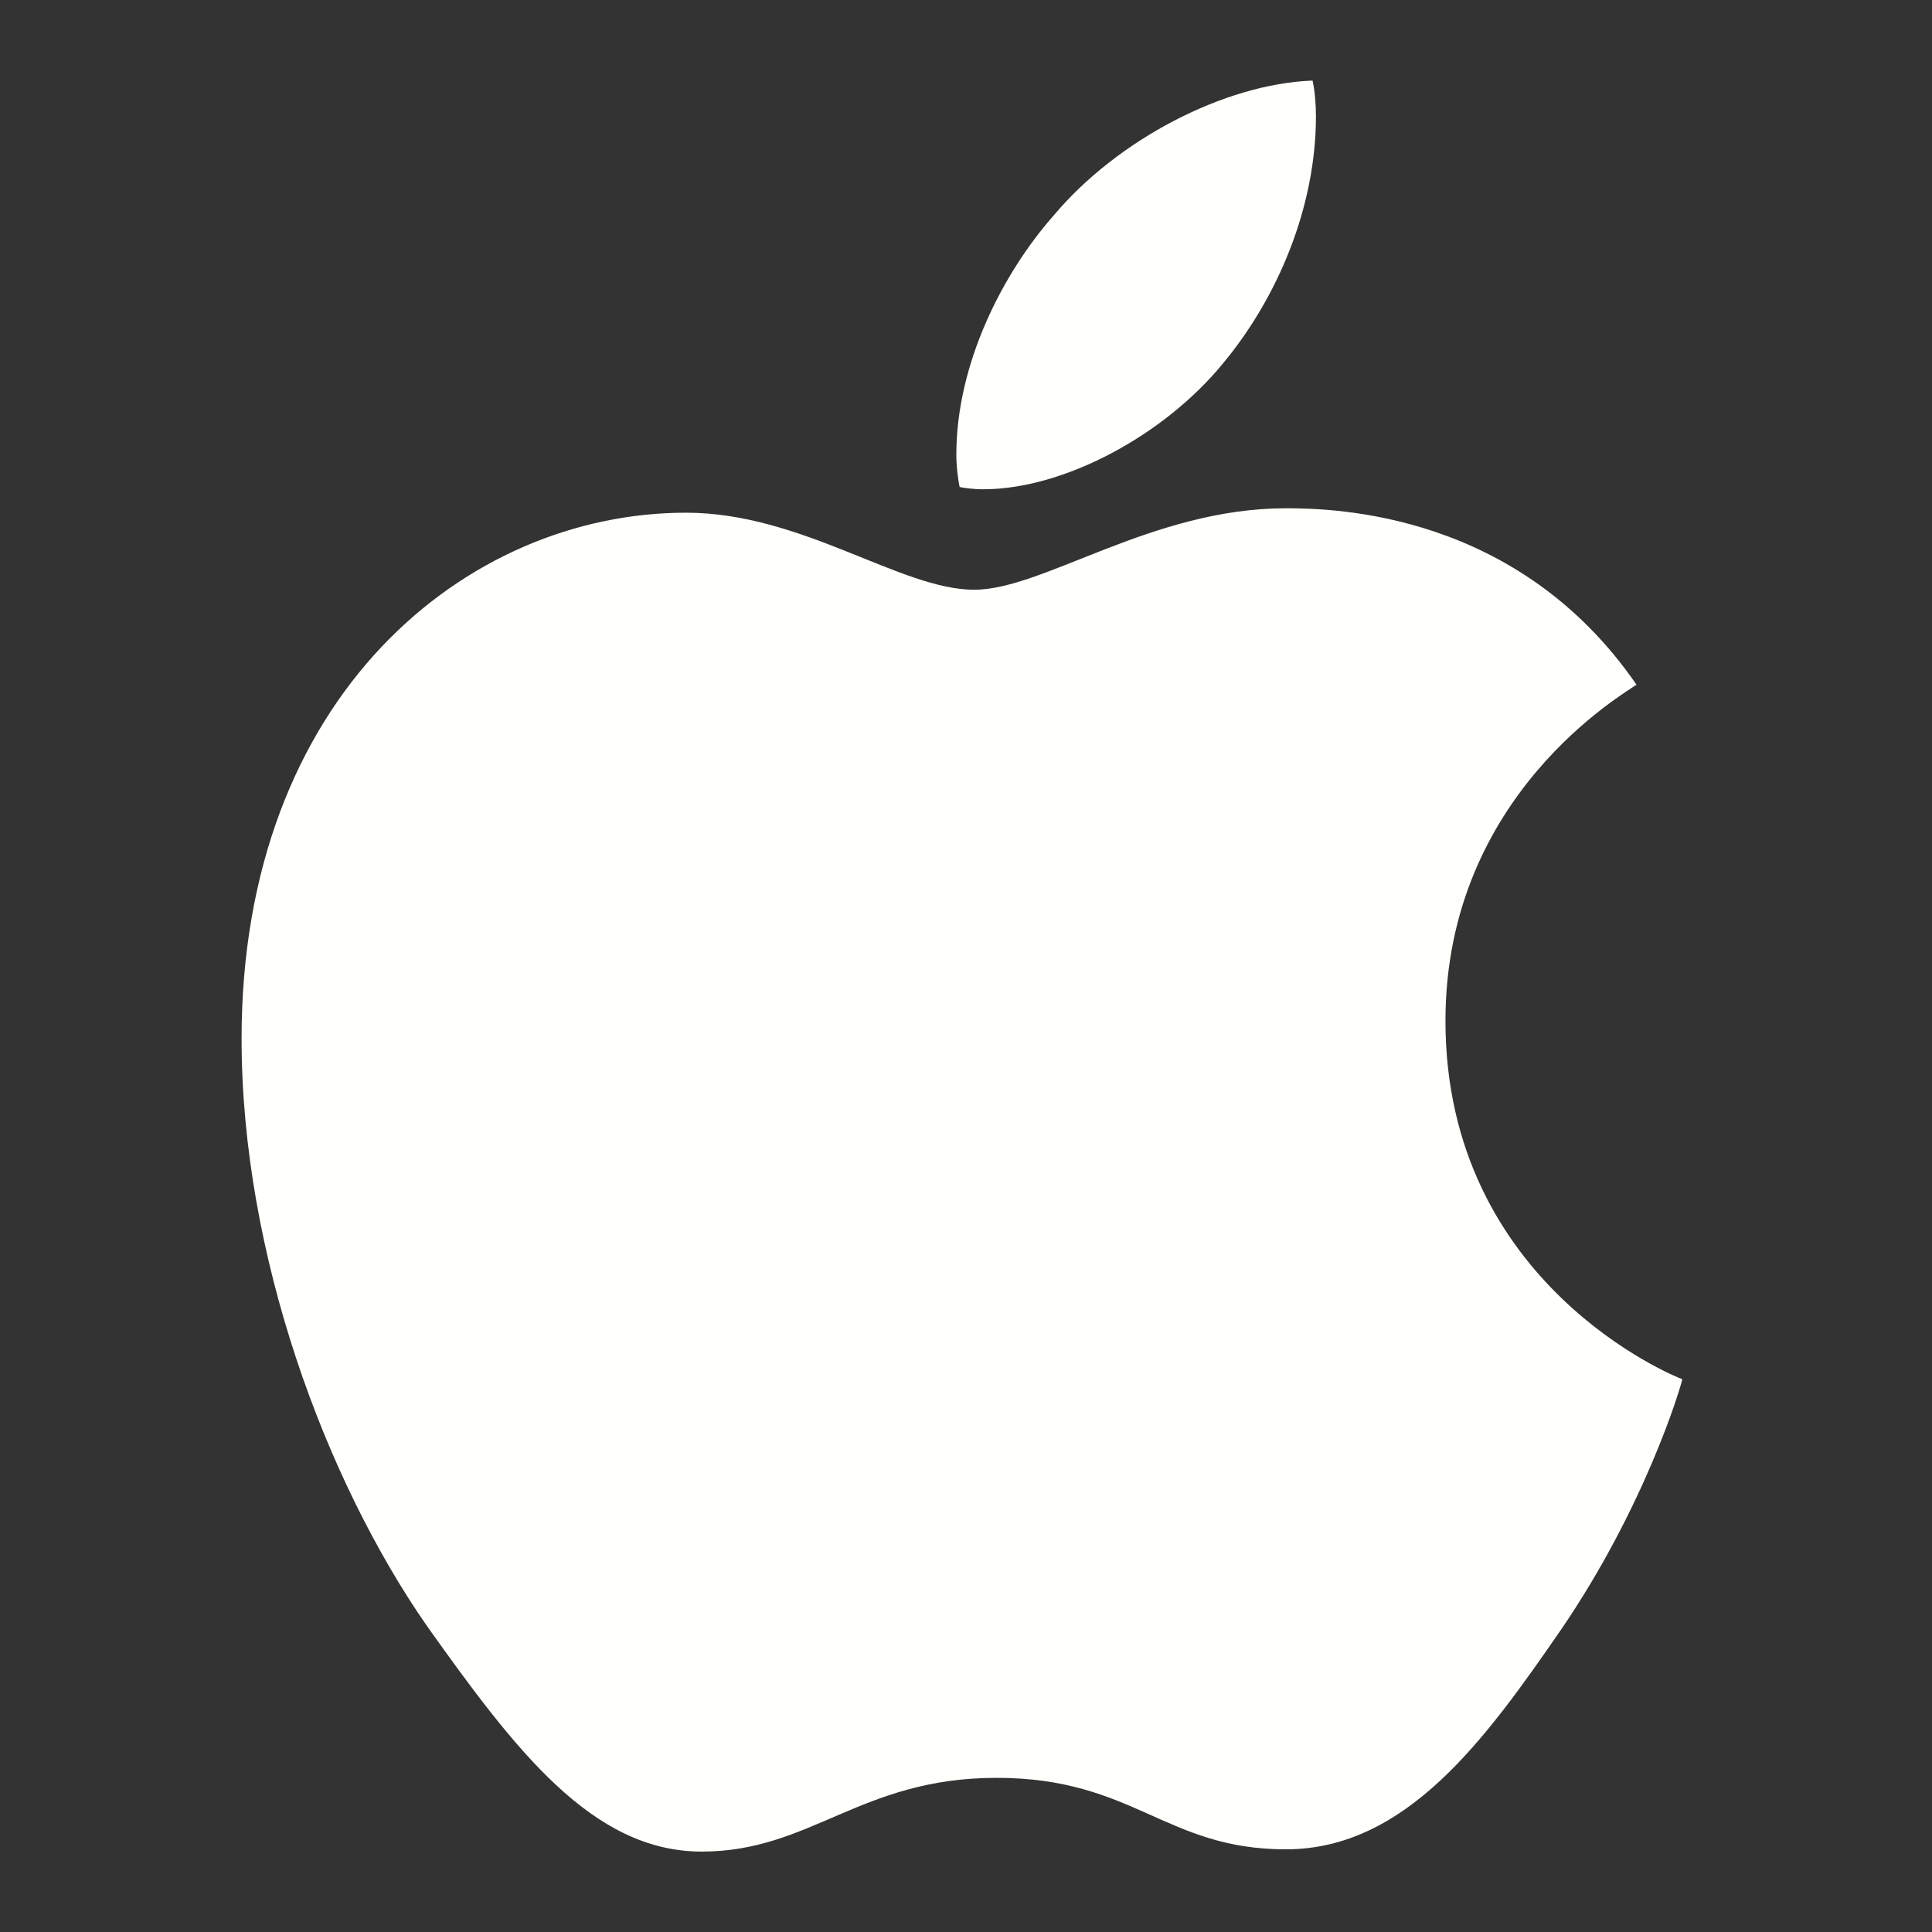
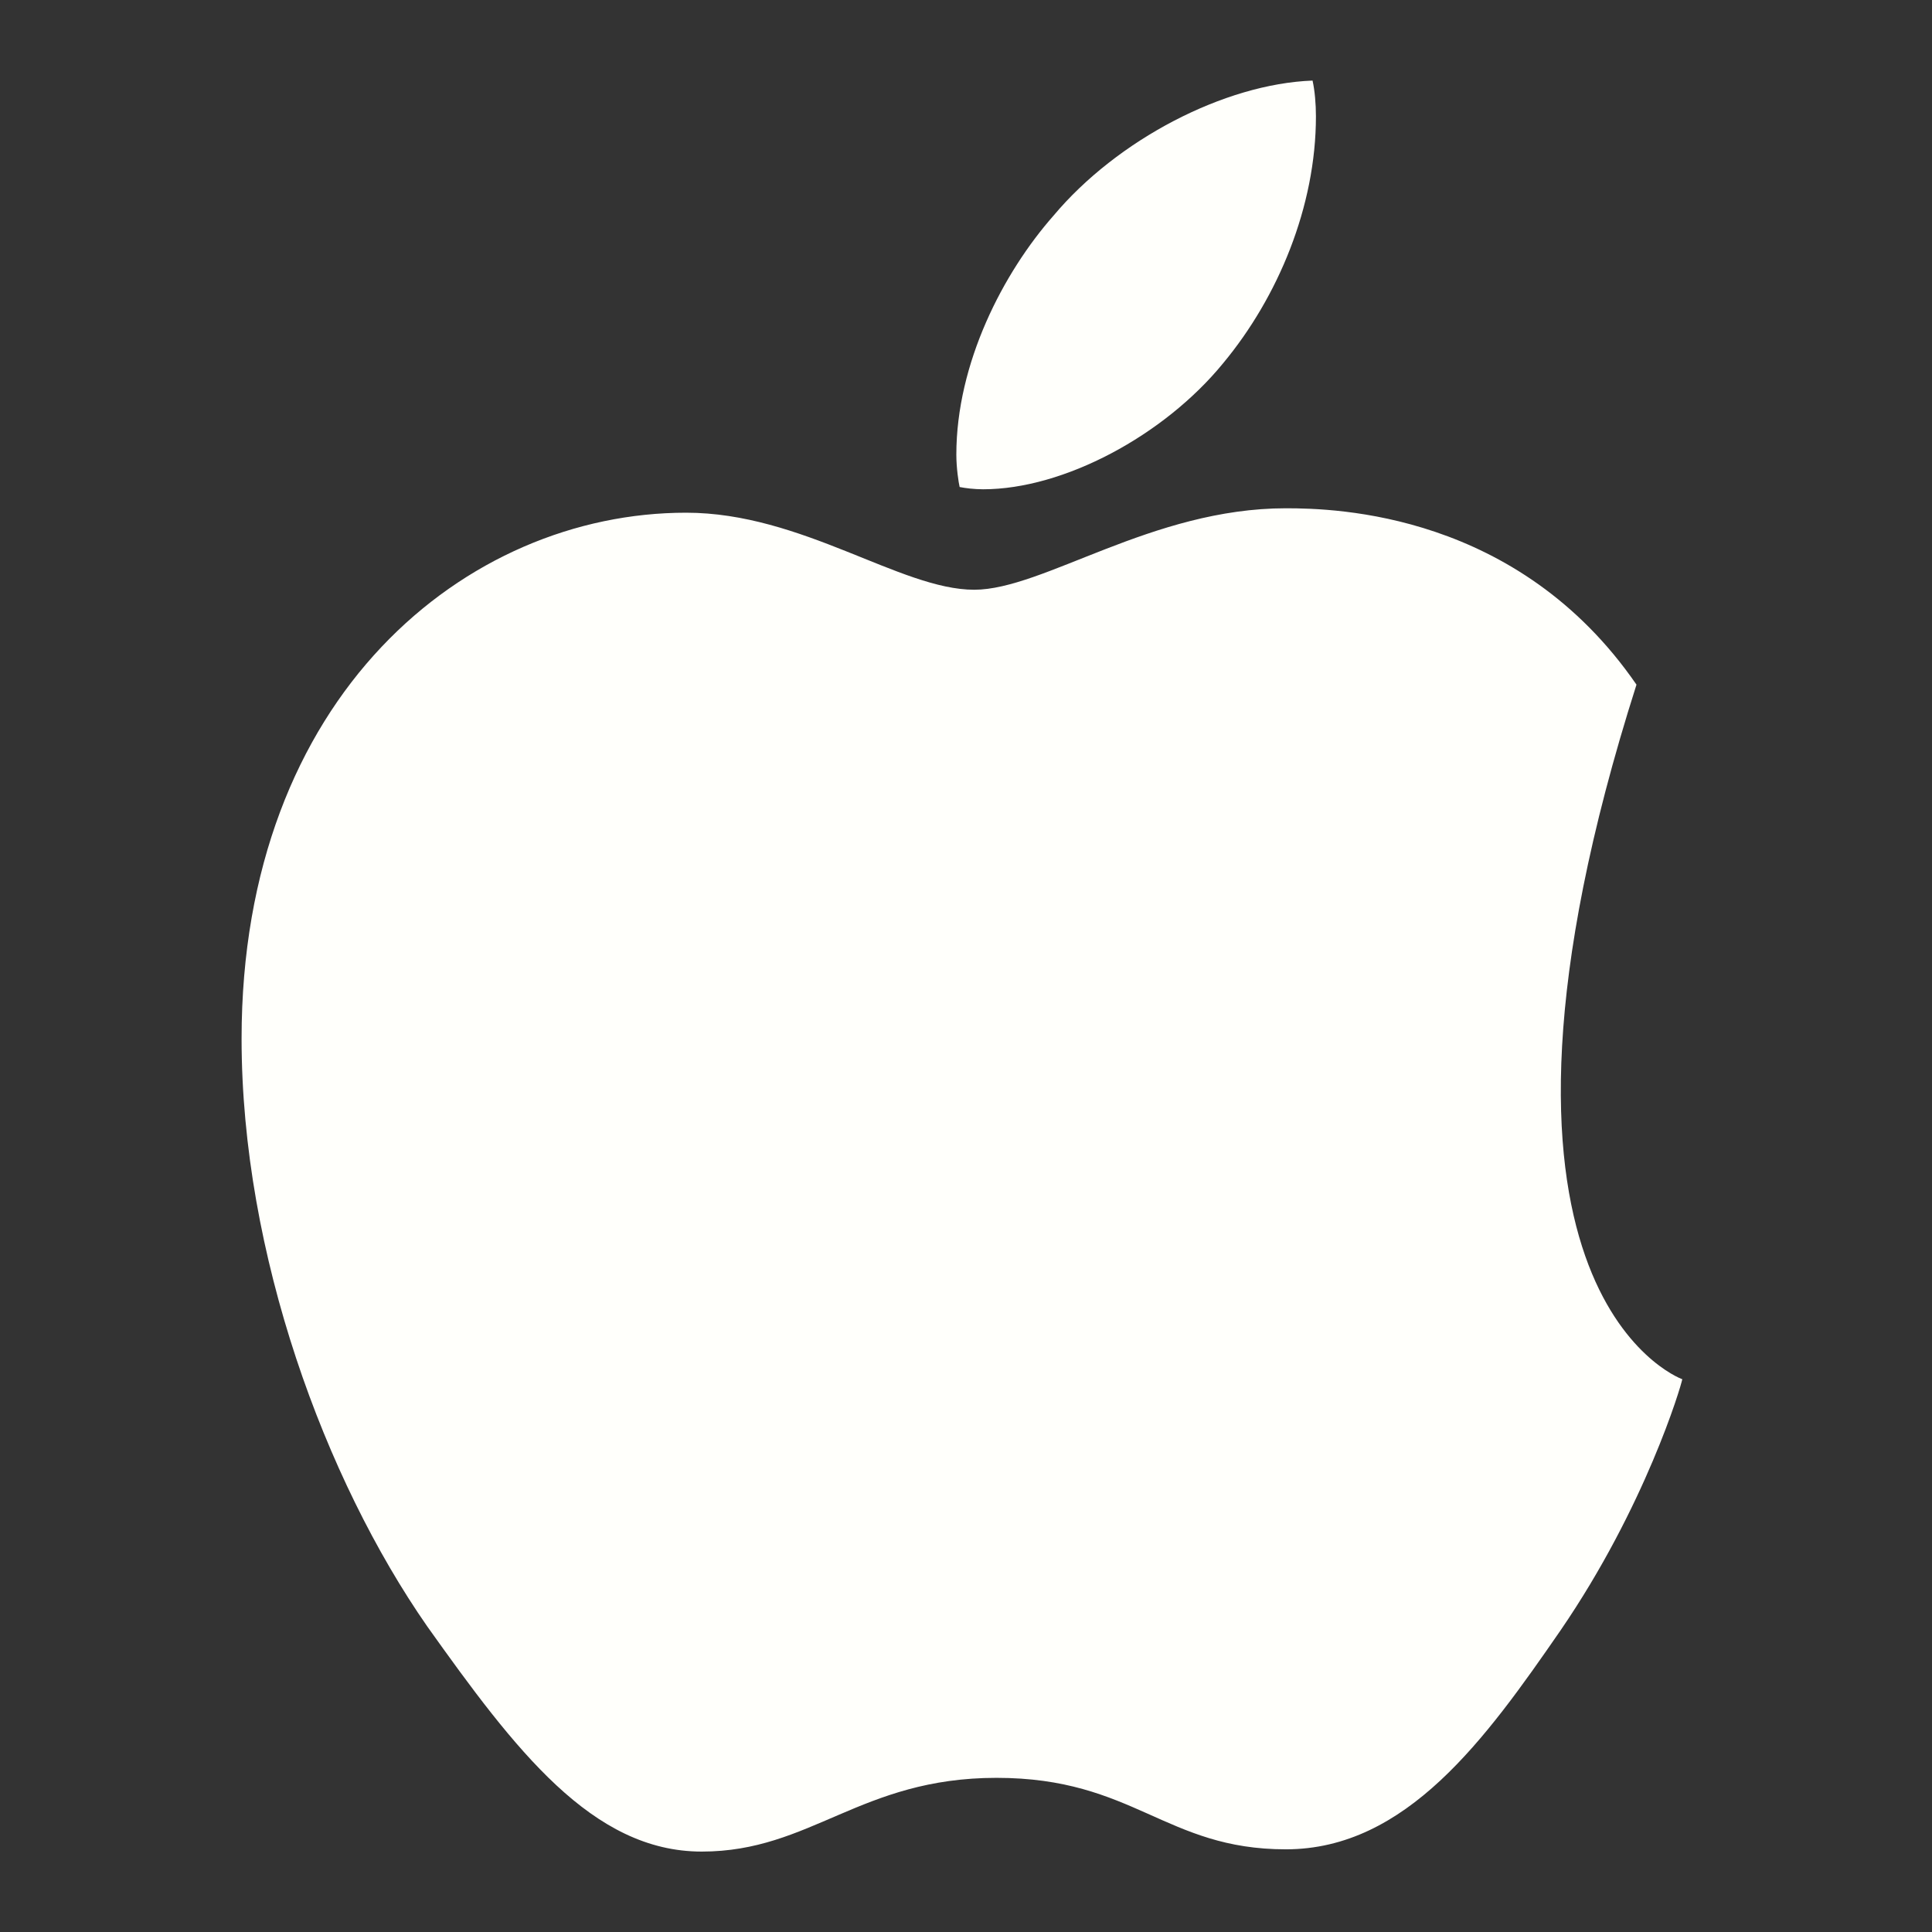
<svg xmlns="http://www.w3.org/2000/svg" width="24" height="24" viewBox="0 0 24 24" fill="none">
  <rect x="0" y="0" width="24" height="24" fill="#333333" stroke="none" />
  <g id="SNS Icon">
-     <path id="ï£¿" d="M15.973 6.314C16.597 6.314 18.858 6.369 20.329 8.505C20.204 8.602 17.956 9.865 17.956 12.681C17.956 15.954 20.814 17.105 20.898 17.133C20.884 17.216 20.44 18.715 19.385 20.254C18.456 21.6 17.471 22.973 15.973 22.973C14.474 22.973 14.086 22.085 12.379 22.085C10.687 22.085 10.076 23.001 8.717 23.001C7.357 23.001 6.4 21.739 5.304 20.199C4.041 18.382 3.001 15.58 3.001 12.902C3.001 8.644 5.79 6.369 8.523 6.369C9.965 6.369 11.186 7.326 12.102 7.326C12.962 7.326 14.308 6.314 15.973 6.314ZM15.196 4.51C14.46 5.412 13.212 6.078 12.213 6.078C12.102 6.078 11.991 6.064 11.921 6.05C11.908 5.995 11.88 5.814 11.88 5.648C11.88 4.51 12.463 3.387 13.087 2.679C13.878 1.736 15.209 1.042 16.305 1.001C16.333 1.126 16.347 1.292 16.347 1.445C16.347 2.568 15.875 3.692 15.196 4.51Z" fill="#FFFFFB" />
+     <path id="ï£¿" d="M15.973 6.314C16.597 6.314 18.858 6.369 20.329 8.505C17.956 15.954 20.814 17.105 20.898 17.133C20.884 17.216 20.44 18.715 19.385 20.254C18.456 21.6 17.471 22.973 15.973 22.973C14.474 22.973 14.086 22.085 12.379 22.085C10.687 22.085 10.076 23.001 8.717 23.001C7.357 23.001 6.4 21.739 5.304 20.199C4.041 18.382 3.001 15.58 3.001 12.902C3.001 8.644 5.79 6.369 8.523 6.369C9.965 6.369 11.186 7.326 12.102 7.326C12.962 7.326 14.308 6.314 15.973 6.314ZM15.196 4.51C14.46 5.412 13.212 6.078 12.213 6.078C12.102 6.078 11.991 6.064 11.921 6.05C11.908 5.995 11.88 5.814 11.88 5.648C11.88 4.51 12.463 3.387 13.087 2.679C13.878 1.736 15.209 1.042 16.305 1.001C16.333 1.126 16.347 1.292 16.347 1.445C16.347 2.568 15.875 3.692 15.196 4.51Z" fill="#FFFFFB" />
  </g>
</svg>